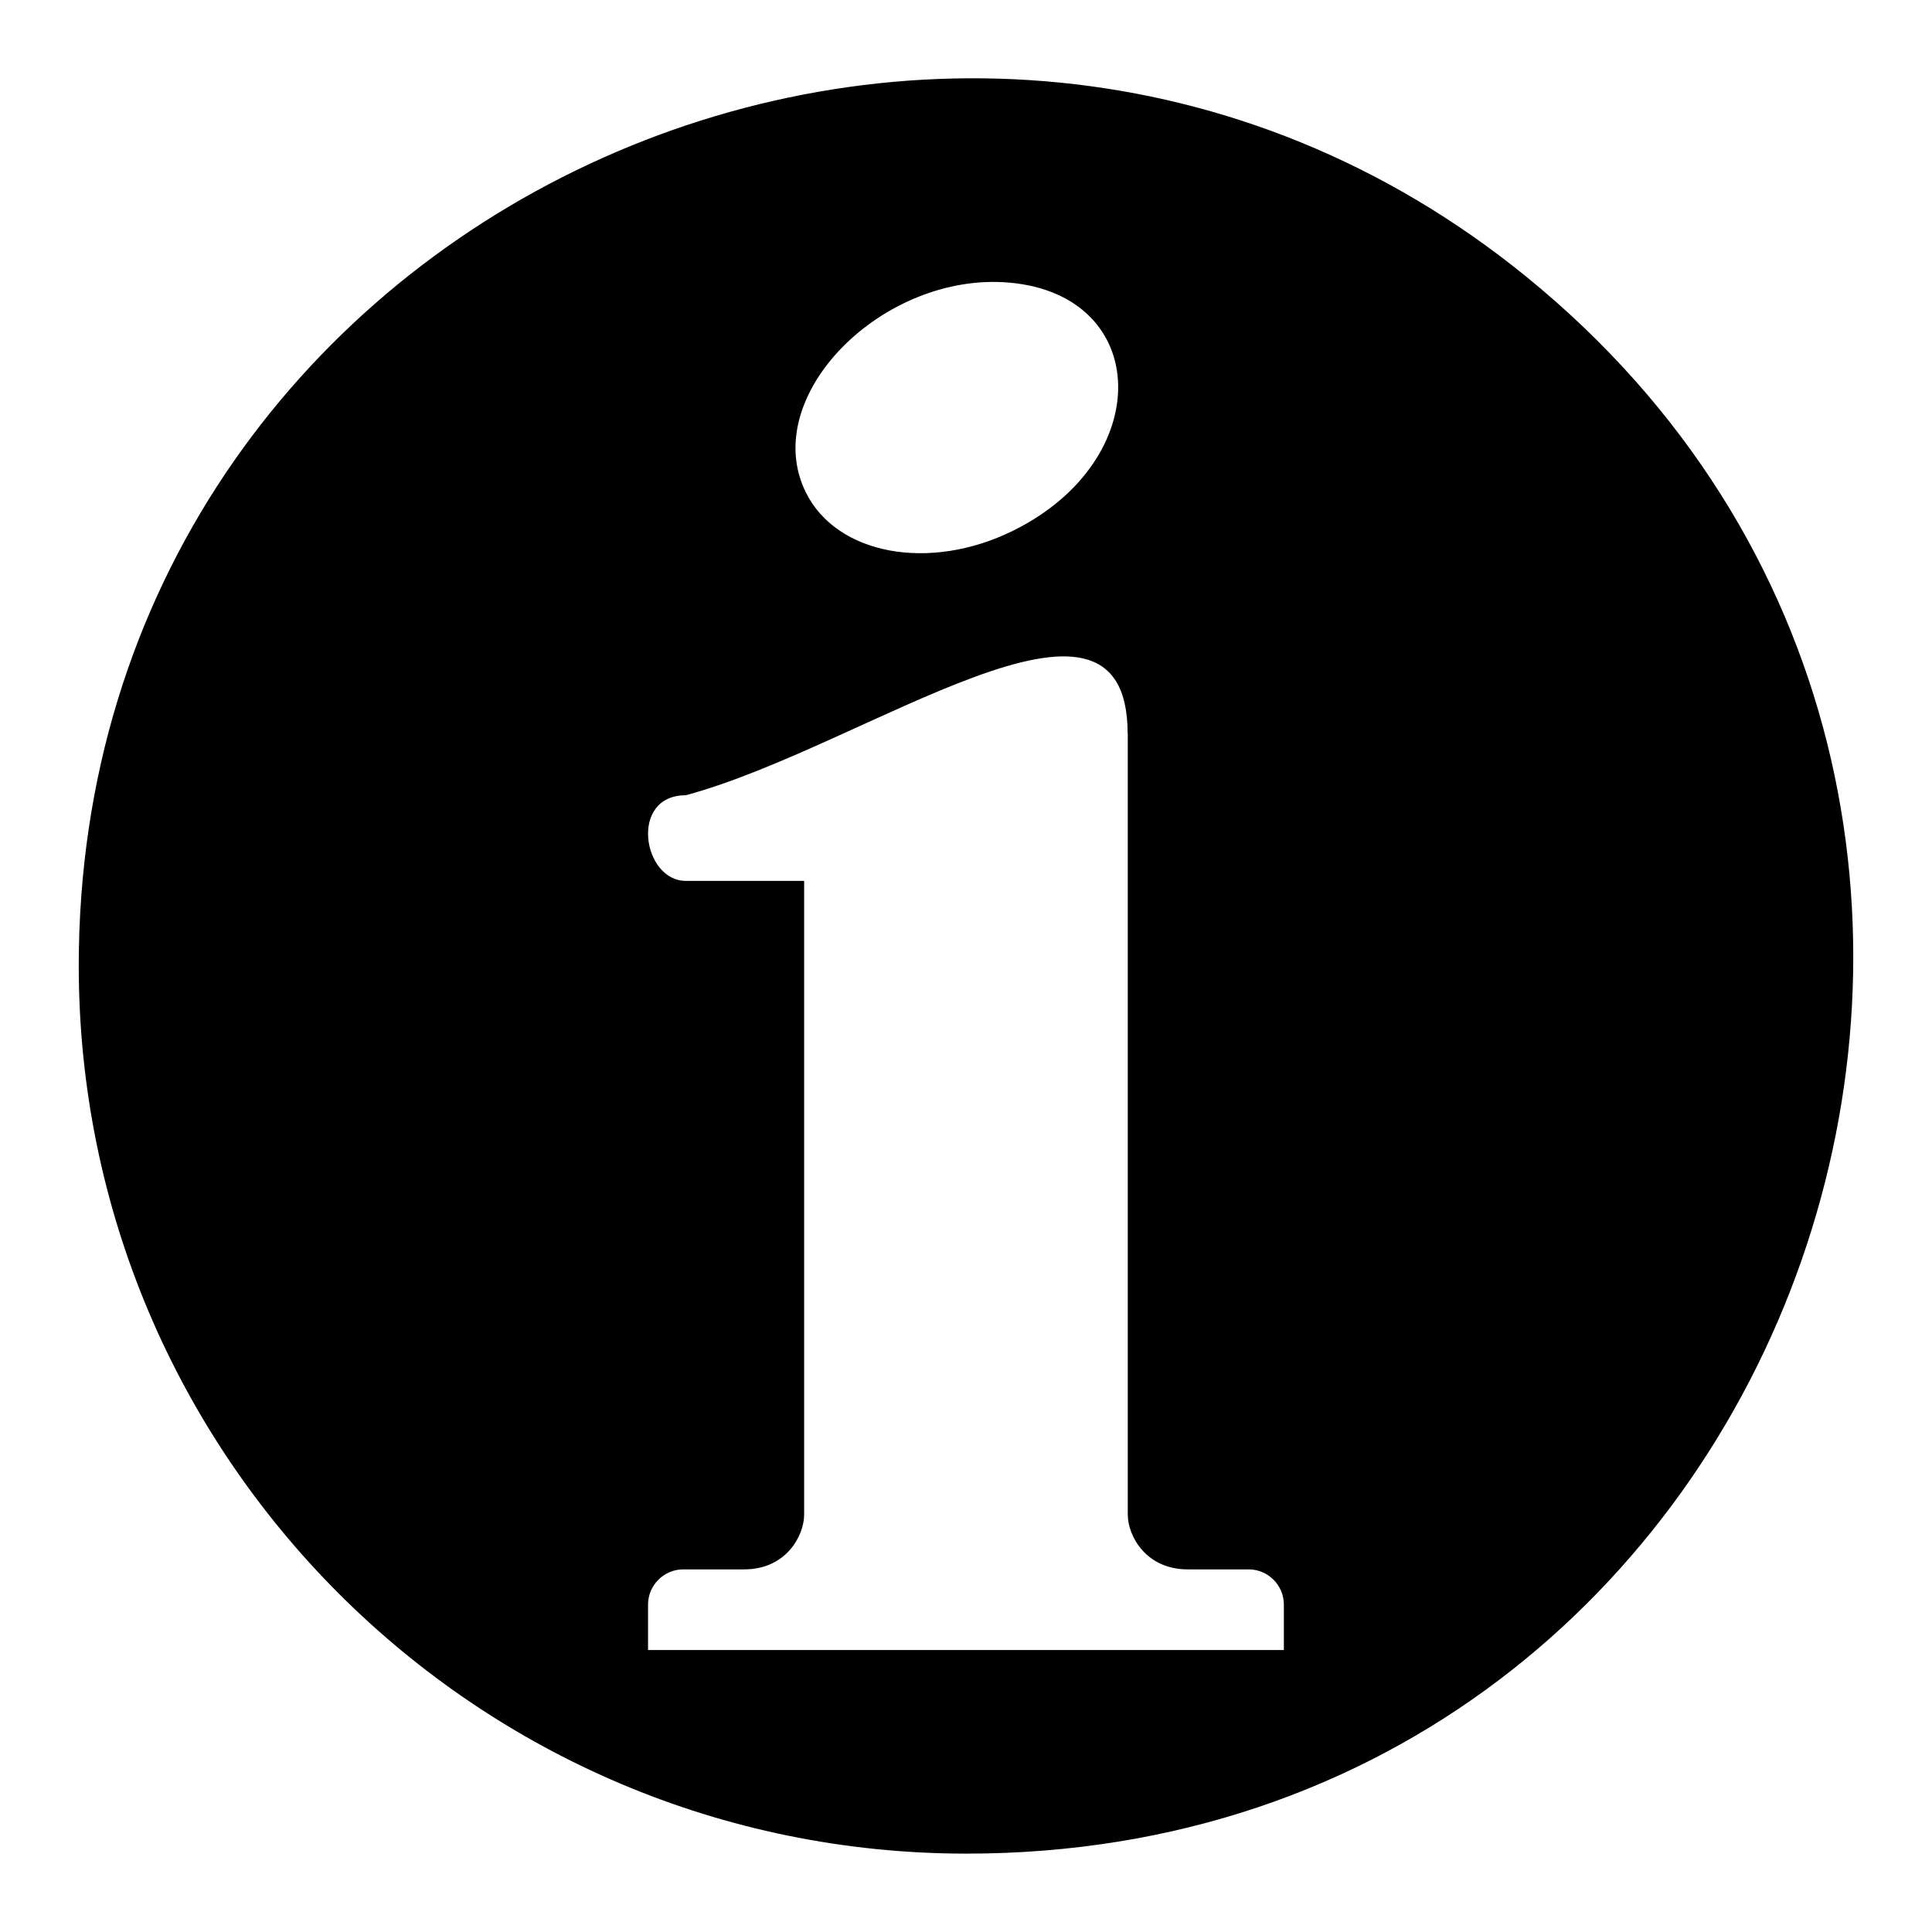
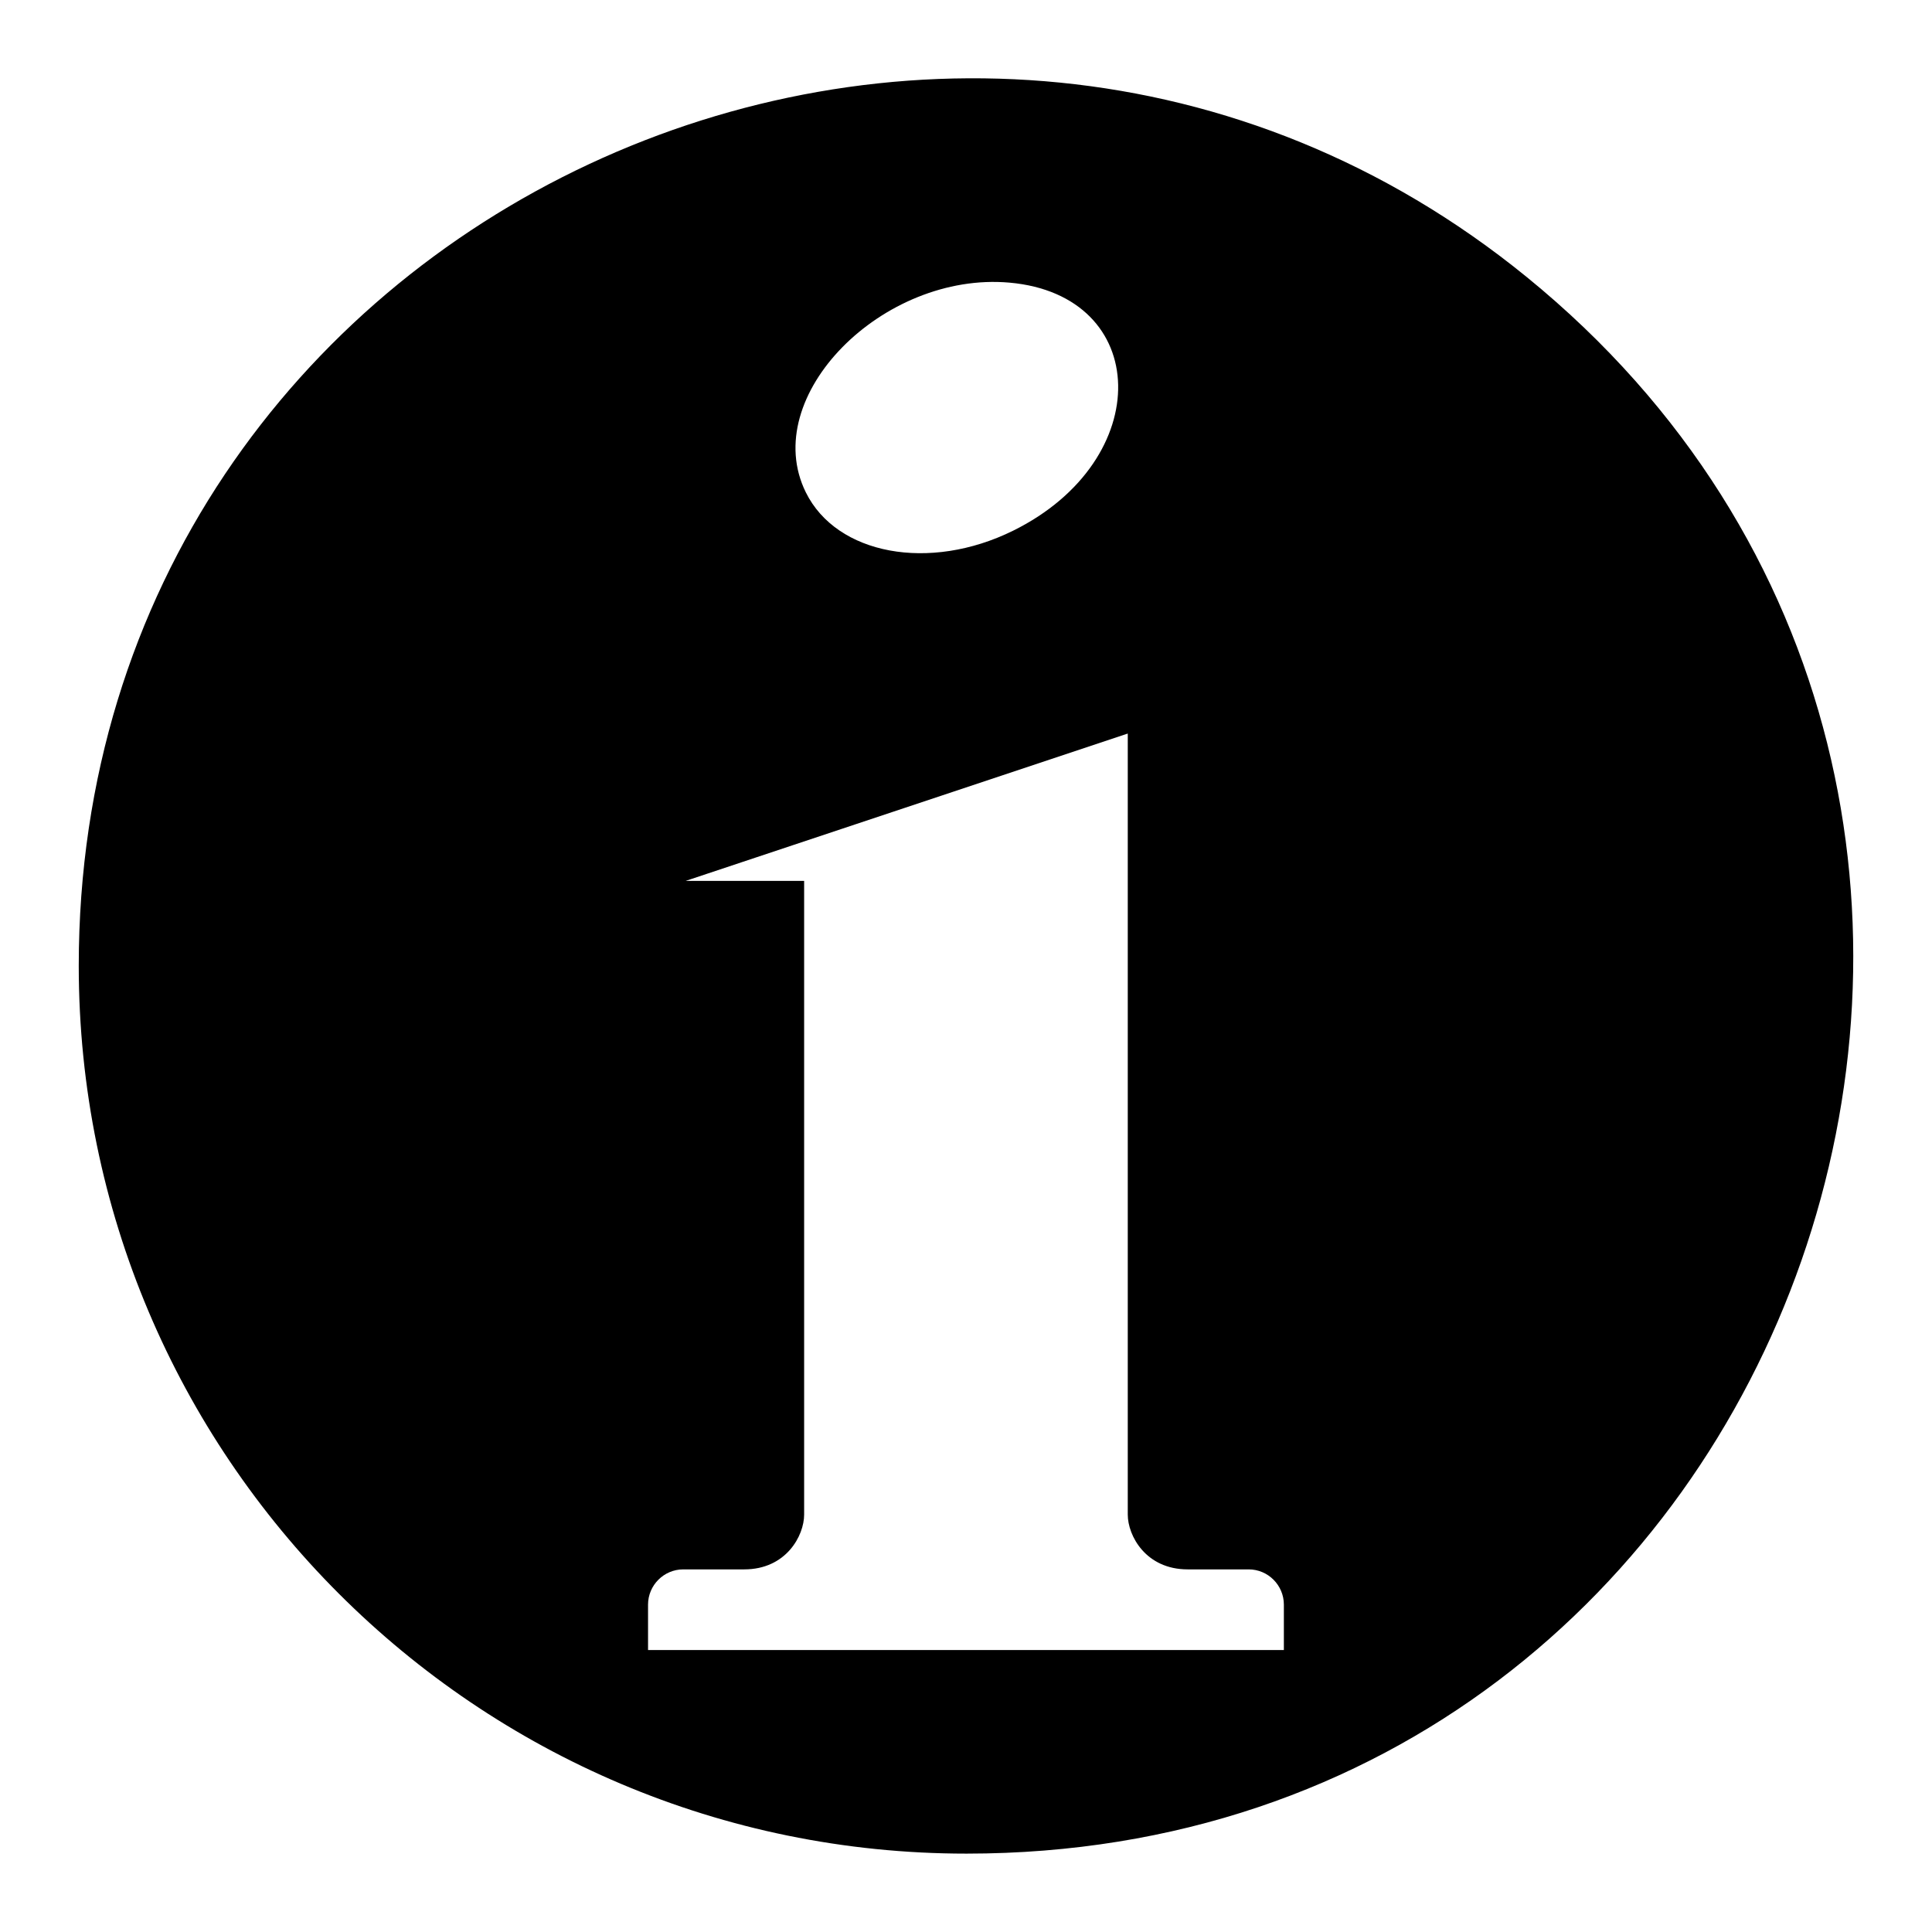
<svg xmlns="http://www.w3.org/2000/svg" fill="#000000" width="800px" height="800px" version="1.1" viewBox="144 144 512 512">
-   <path d="m548.64 217.45c169.45 138.02 74.047 417.78-148.5 417.78-129.94 0-235.27-105.35-235.27-235.29 0-200.07 232.67-305.6 383.77-182.49zm-105.77 120.95v206.99c0 5.562 4.762 14.512 15.871 14.512h16.172c5.141 0 9.324 4.203 9.324 9.34v12.031h-168.5v-12.031c0-5.141 4.203-9.34 9.324-9.34h16.172c11.109 0 15.871-8.949 15.871-14.512v-167.95h-31.379c-11.426 0-15.086-22.688 0-22.688 47.688-12.848 117.11-65.219 117.11-16.34zm-31.348-119.5c37.574 3.34 38.906 47.008 0.953 65.746-22.156 10.941-46.75 6.394-54.926-10.172-12.59-25.5 20.449-58.539 53.957-55.574z" fill-rule="evenodd" />
+   <path d="m548.64 217.45c169.45 138.02 74.047 417.78-148.5 417.78-129.94 0-235.27-105.35-235.27-235.29 0-200.07 232.67-305.6 383.77-182.49zm-105.77 120.95v206.99c0 5.562 4.762 14.512 15.871 14.512h16.172c5.141 0 9.324 4.203 9.324 9.34v12.031h-168.5v-12.031c0-5.141 4.203-9.34 9.324-9.34h16.172c11.109 0 15.871-8.949 15.871-14.512v-167.95h-31.379zm-31.348-119.5c37.574 3.34 38.906 47.008 0.953 65.746-22.156 10.941-46.75 6.394-54.926-10.172-12.59-25.5 20.449-58.539 53.957-55.574z" fill-rule="evenodd" />
</svg>